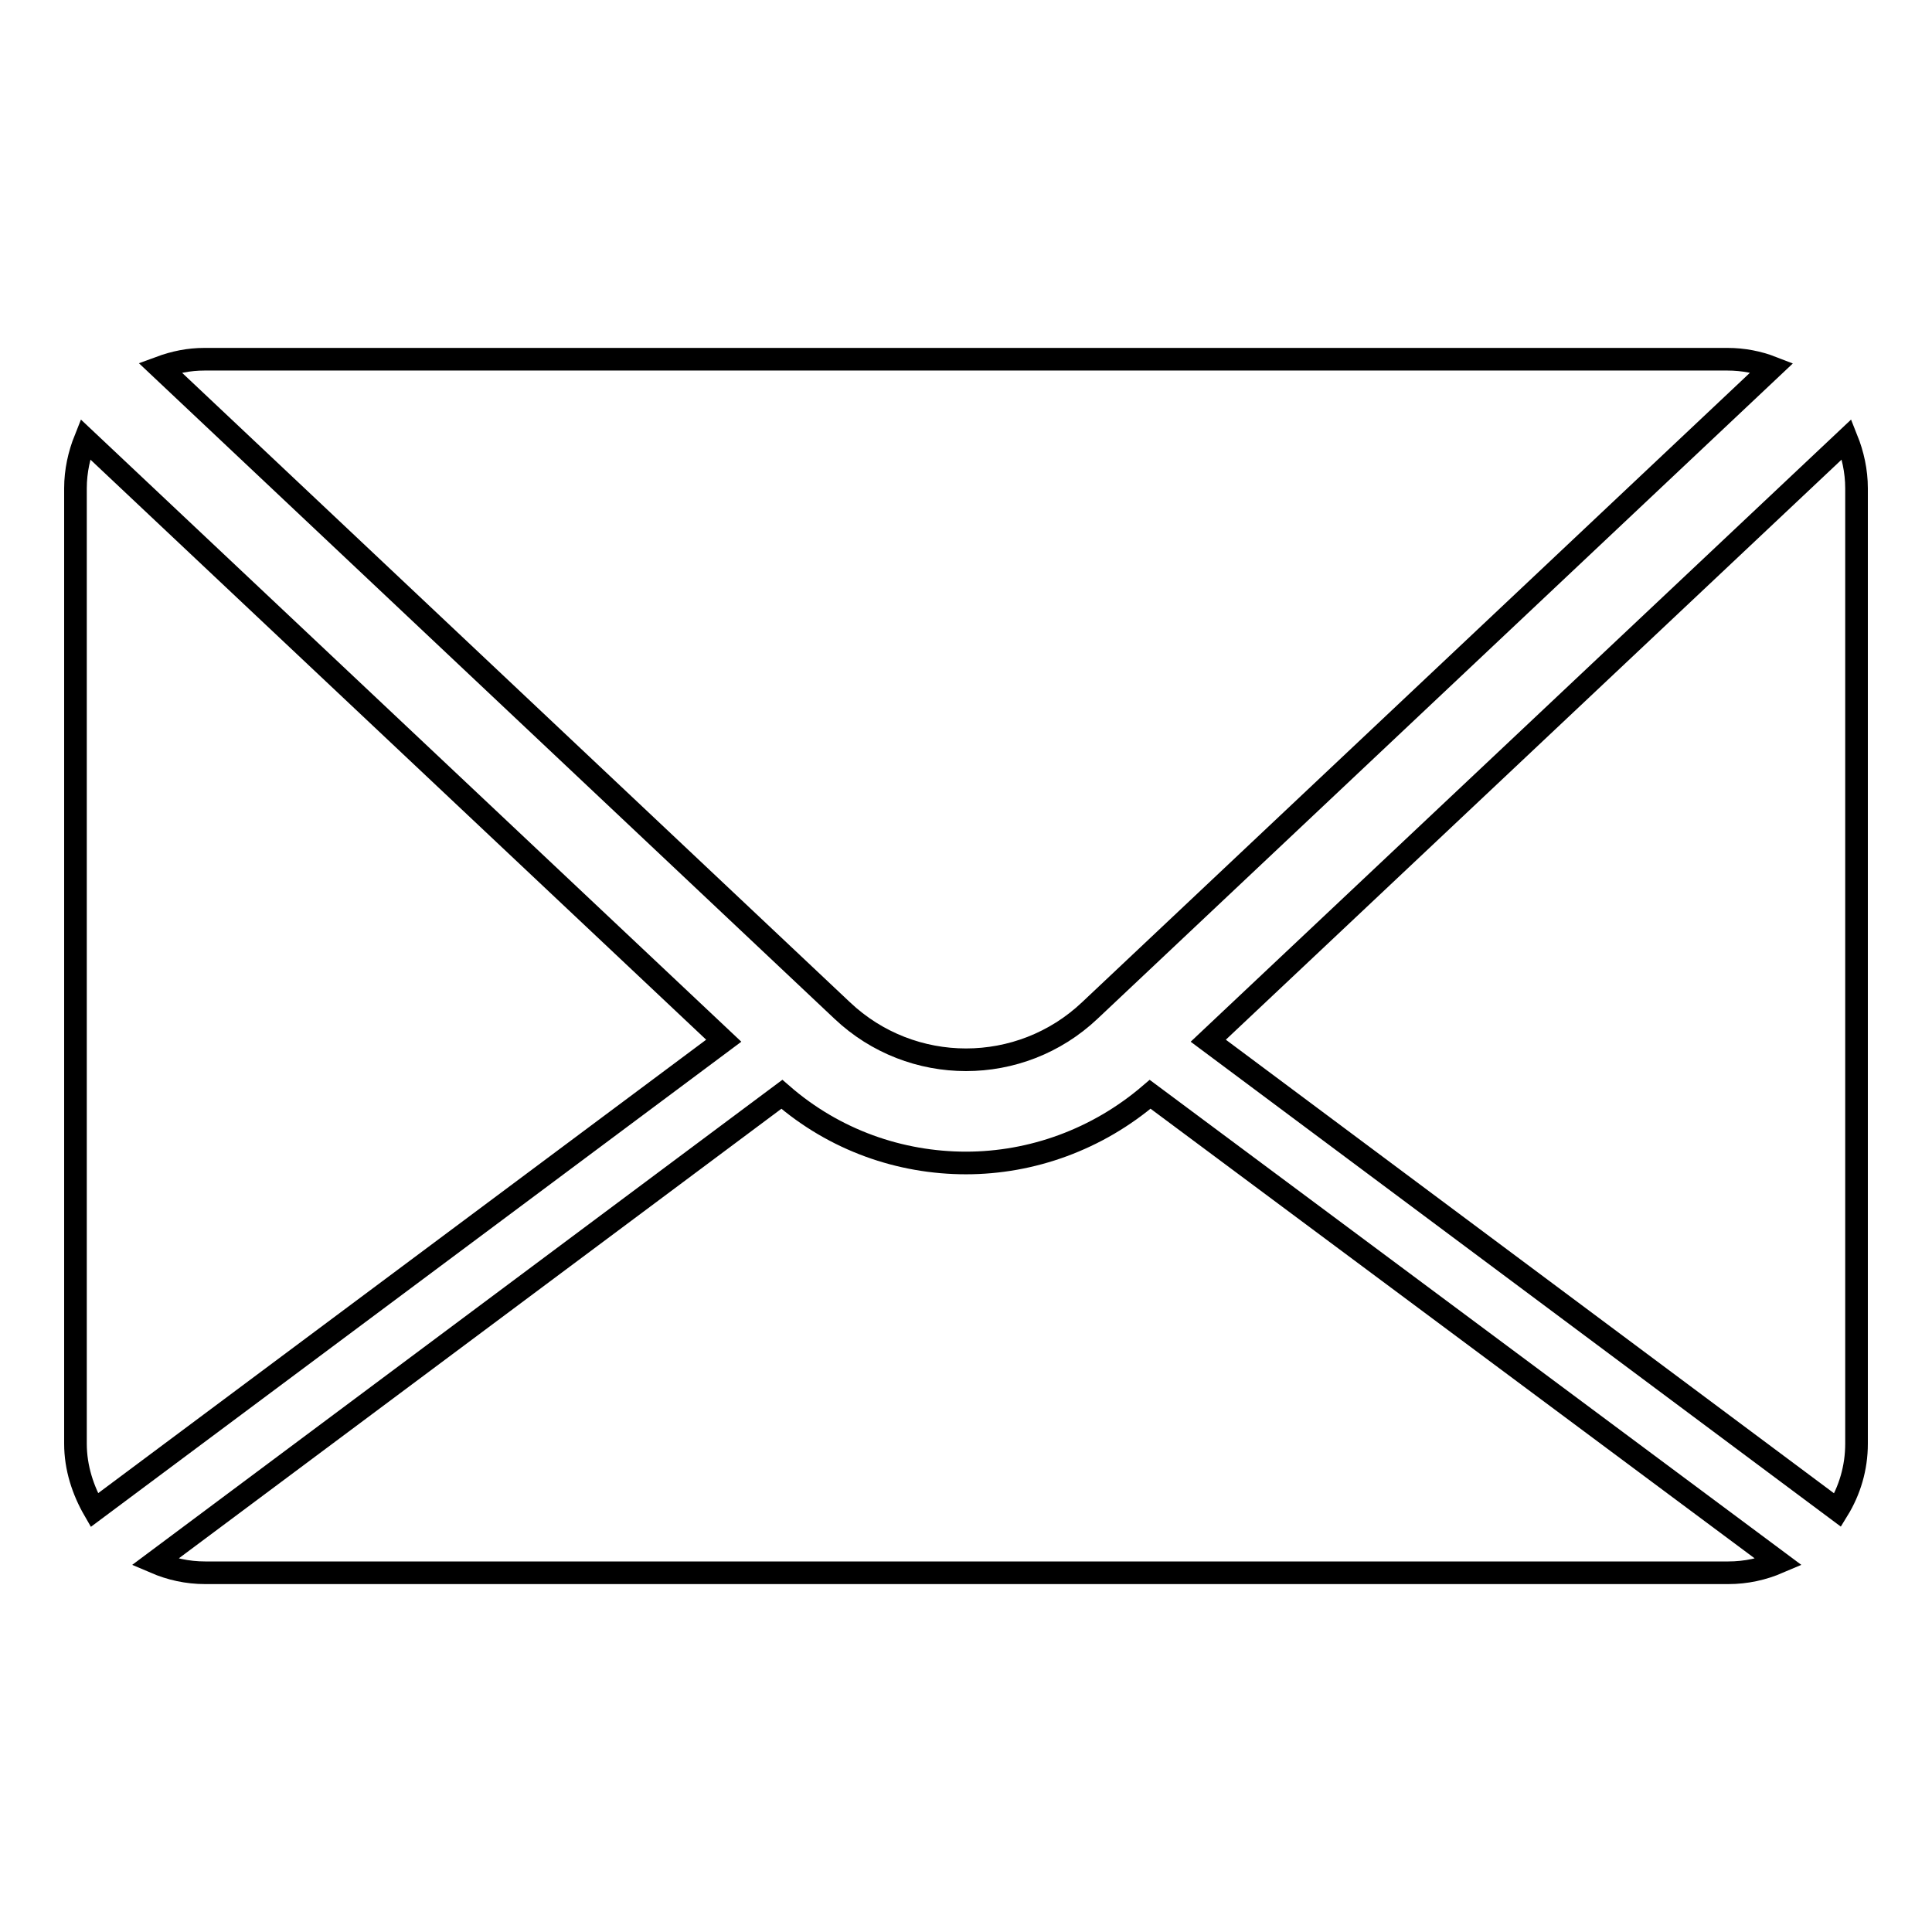
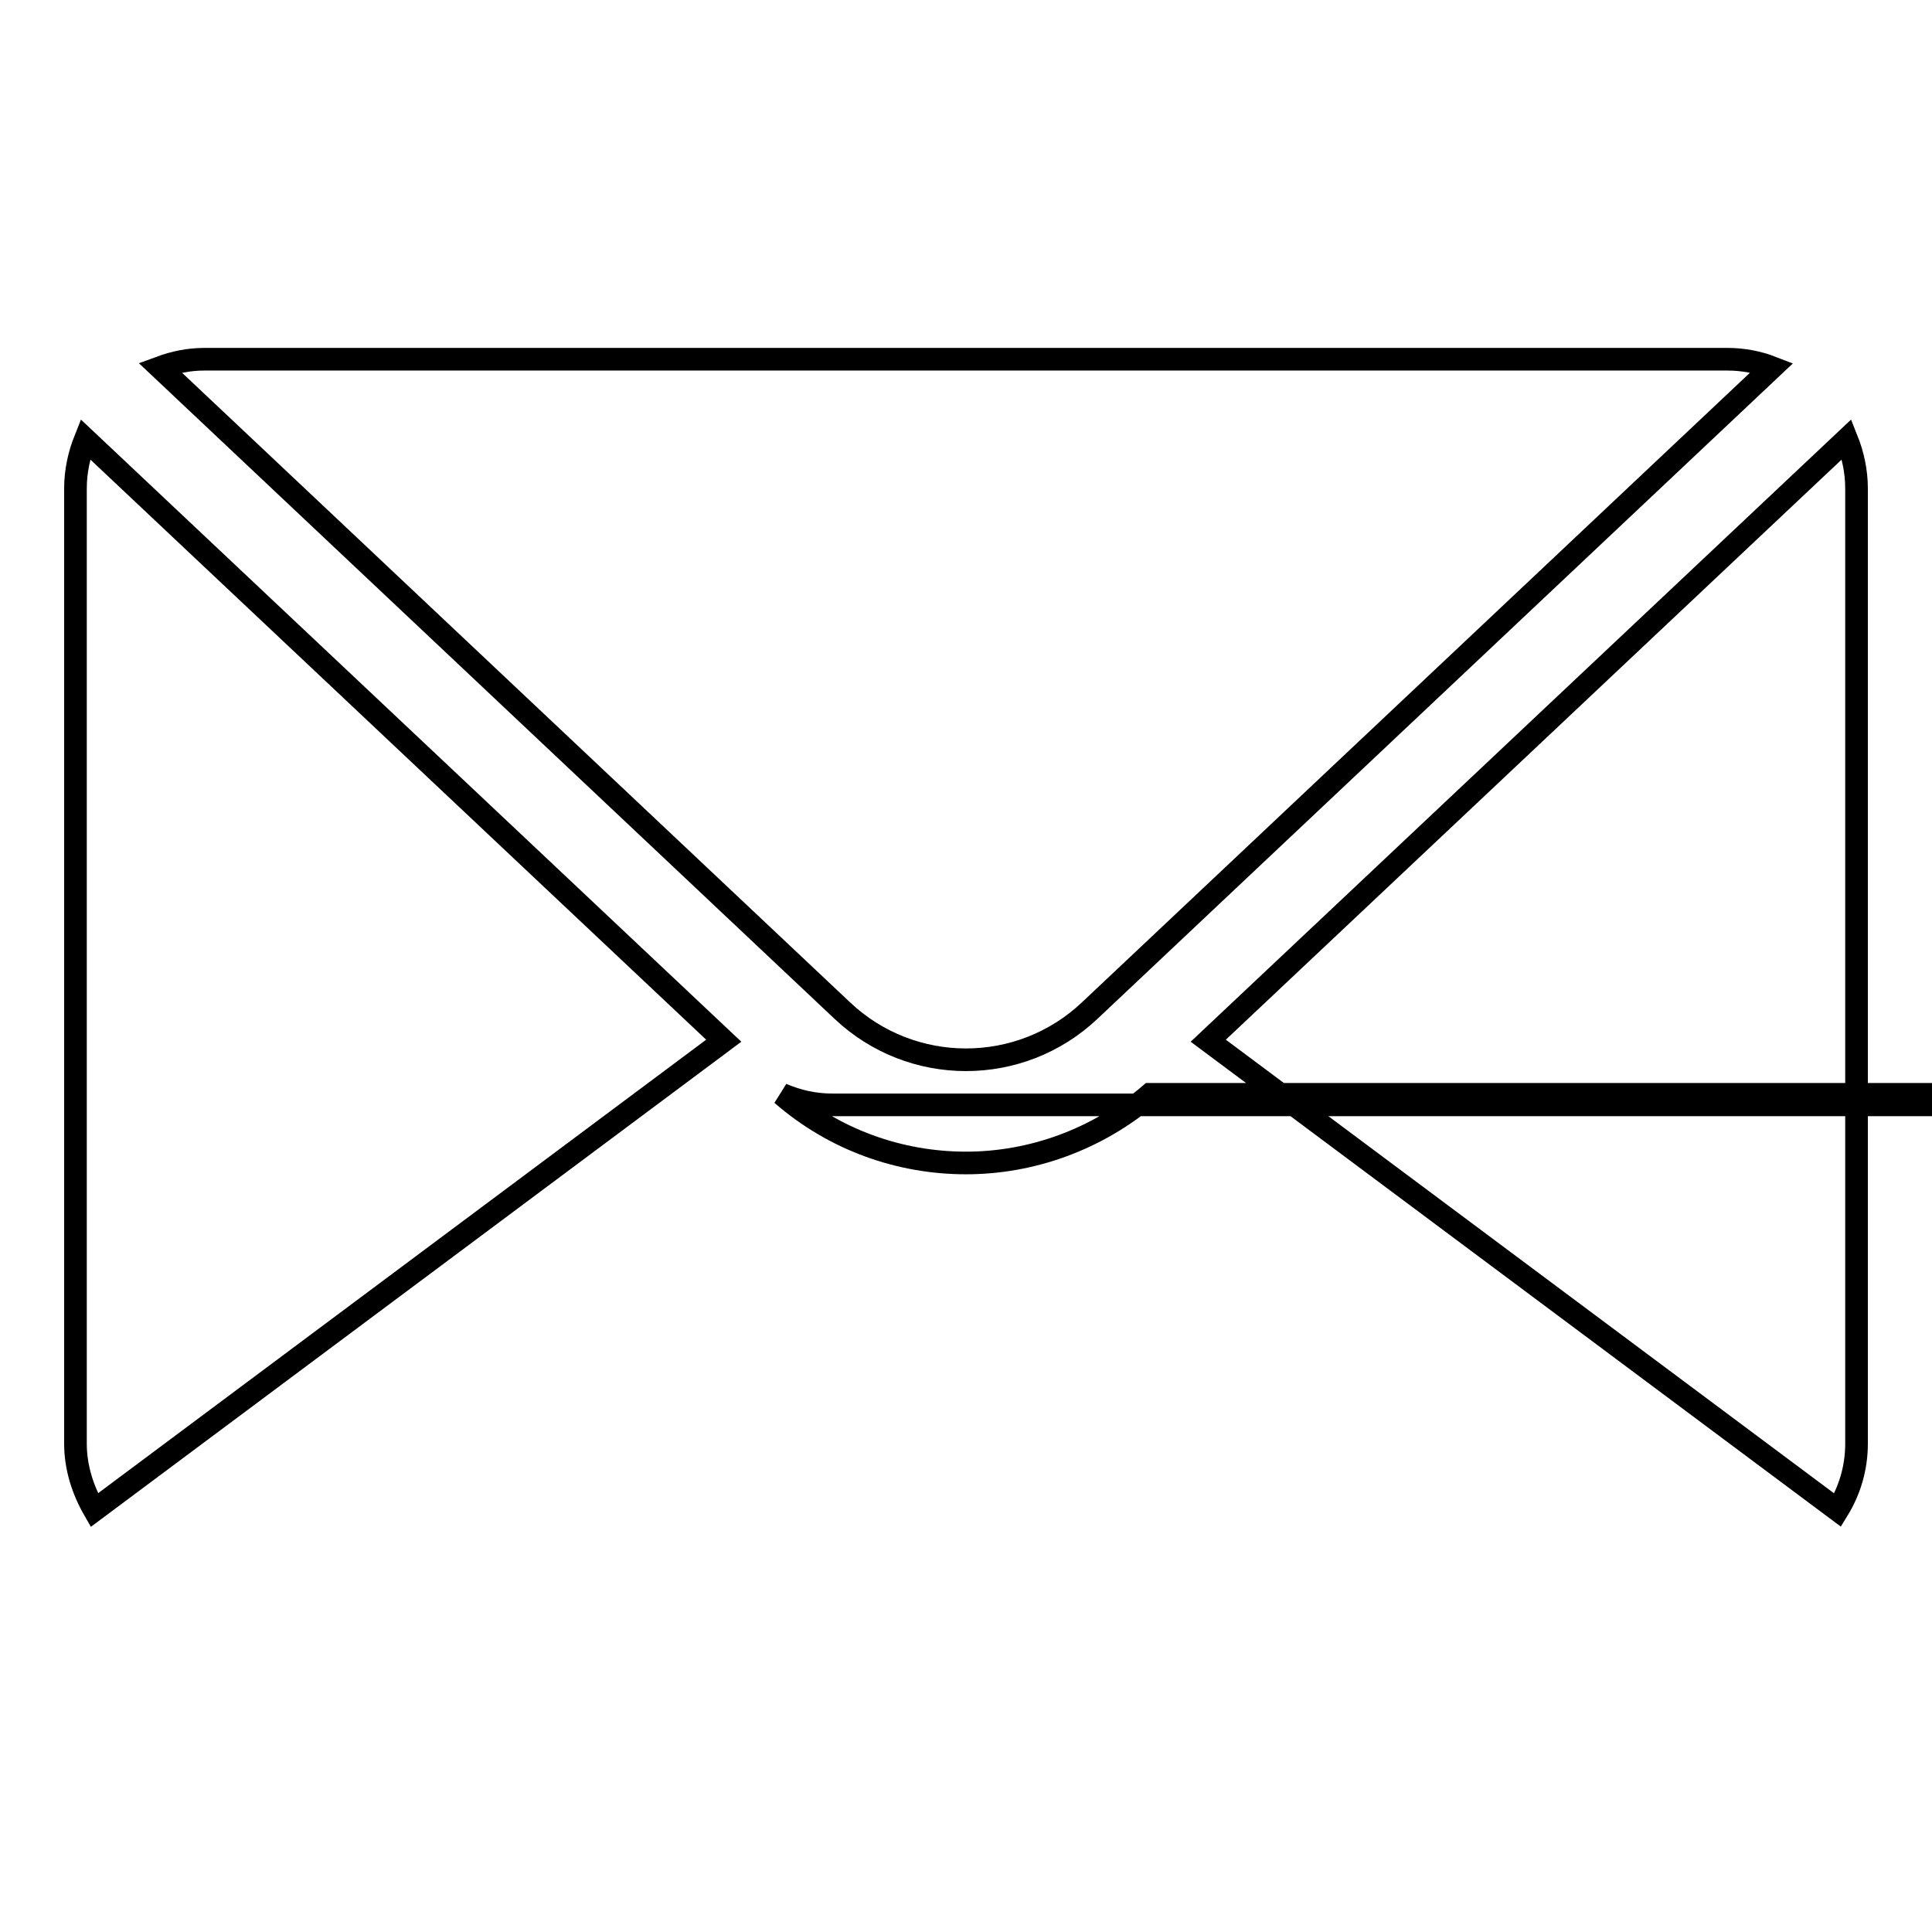
<svg xmlns="http://www.w3.org/2000/svg" version="1.1" x="0px" y="0px" viewBox="0 0 256 256" enable-background="new 0 0 256 256" xml:space="preserve">
  <g>
-     <path stroke-width="3" fill-opacity="0" stroke="#000000" d="M21.2,48.7c1.9-0.7,3.8-1.1,5.9-1.1h201.8c2.1,0,4.1,0.4,5.9,1.1l-90.4,85.2c-9.2,8.7-23.6,8.7-32.8,0 L21.2,48.7z M243.5,200.1c1.6-2.6,2.5-5.6,2.5-8.8V64.7c0-2.3-0.5-4.5-1.3-6.5l-84.6,79.7L243.5,200.1z M152.4,145 c-7,6-15.7,9.1-24.4,9.1c-8.7,0-17.4-3-24.4-9.1l-83.1,62c2.1,0.9,4.3,1.4,6.7,1.4h201.8c2.4,0,4.6-0.5,6.7-1.4L152.4,145z  M11.3,58.2c-0.8,2-1.3,4.2-1.3,6.5v126.6c0,3.2,1,6.2,2.5,8.8l83.4-62.2L11.3,58.2z" />
+     <path stroke-width="3" fill-opacity="0" stroke="#000000" d="M21.2,48.7c1.9-0.7,3.8-1.1,5.9-1.1h201.8c2.1,0,4.1,0.4,5.9,1.1l-90.4,85.2c-9.2,8.7-23.6,8.7-32.8,0 L21.2,48.7z M243.5,200.1c1.6-2.6,2.5-5.6,2.5-8.8V64.7c0-2.3-0.5-4.5-1.3-6.5l-84.6,79.7L243.5,200.1z M152.4,145 c-7,6-15.7,9.1-24.4,9.1c-8.7,0-17.4-3-24.4-9.1c2.1,0.9,4.3,1.4,6.7,1.4h201.8c2.4,0,4.6-0.5,6.7-1.4L152.4,145z  M11.3,58.2c-0.8,2-1.3,4.2-1.3,6.5v126.6c0,3.2,1,6.2,2.5,8.8l83.4-62.2L11.3,58.2z" />
  </g>
</svg>